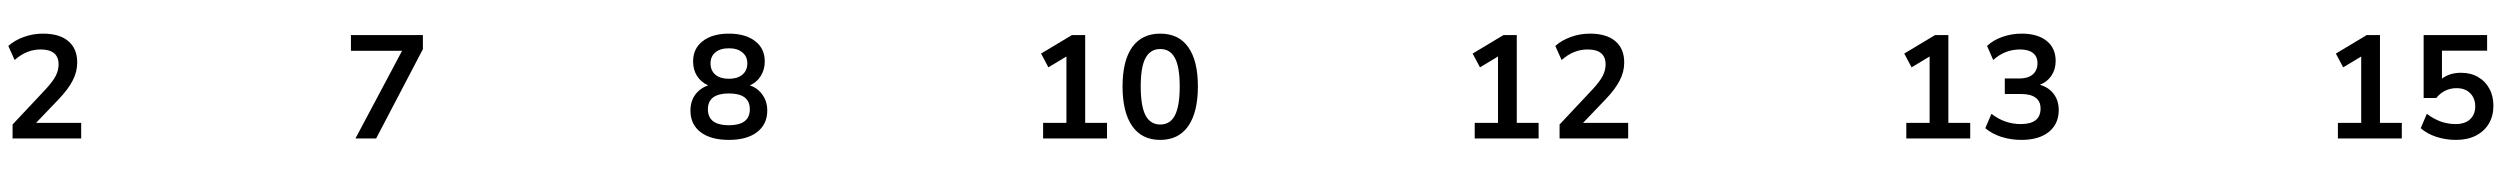
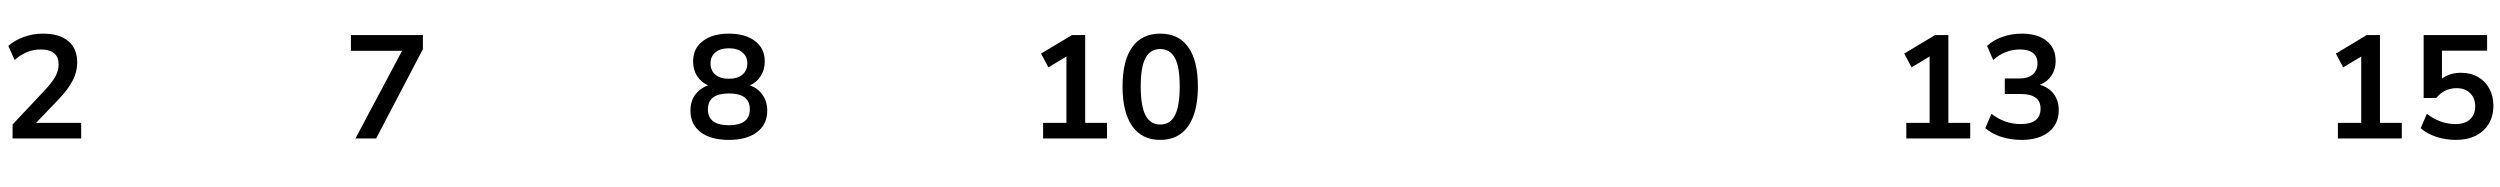
<svg xmlns="http://www.w3.org/2000/svg" width="307" height="23" viewBox="0 0 307 23" fill="none">
  <path d="M1.544 17V15.29L5.648 10.916C6.2 10.316 6.596 9.788 6.836 9.332C7.076 8.864 7.196 8.39 7.196 7.91C7.196 6.686 6.458 6.074 4.982 6.074C3.83 6.074 2.768 6.506 1.796 7.37L1.022 5.642C1.526 5.186 2.156 4.82 2.912 4.544C3.668 4.268 4.454 4.13 5.27 4.13C6.626 4.13 7.664 4.436 8.384 5.048C9.116 5.66 9.482 6.536 9.482 7.676C9.482 8.444 9.296 9.182 8.924 9.89C8.564 10.598 7.994 11.36 7.214 12.176L4.424 15.092H9.968V17H1.544Z" fill="black" />
  <path d="M43.651 17L49.376 6.236H43.093V4.31H51.931V6.038L46.19 17H43.651Z" fill="black" />
  <path d="M89.504 17.18C88.028 17.18 86.87 16.862 86.029 16.226C85.201 15.59 84.787 14.708 84.787 13.58C84.787 12.812 84.986 12.158 85.382 11.618C85.79 11.078 86.317 10.7 86.966 10.484C86.389 10.232 85.933 9.848 85.597 9.332C85.273 8.816 85.112 8.222 85.112 7.55C85.112 6.482 85.507 5.648 86.299 5.048C87.091 4.436 88.159 4.13 89.504 4.13C90.859 4.13 91.933 4.436 92.725 5.048C93.517 5.648 93.913 6.482 93.913 7.55C93.913 8.222 93.746 8.822 93.409 9.35C93.085 9.866 92.641 10.244 92.078 10.484C92.725 10.7 93.242 11.084 93.626 11.636C94.022 12.176 94.219 12.824 94.219 13.58C94.219 14.708 93.799 15.59 92.96 16.226C92.132 16.862 90.98 17.18 89.504 17.18ZM89.504 9.674C90.212 9.674 90.763 9.506 91.159 9.17C91.567 8.834 91.772 8.372 91.772 7.784C91.772 7.208 91.567 6.758 91.159 6.434C90.763 6.098 90.212 5.93 89.504 5.93C88.796 5.93 88.243 6.098 87.847 6.434C87.451 6.758 87.254 7.208 87.254 7.784C87.254 8.372 87.451 8.834 87.847 9.17C88.243 9.506 88.796 9.674 89.504 9.674ZM89.504 15.38C91.219 15.38 92.078 14.726 92.078 13.418C92.078 12.122 91.219 11.474 89.504 11.474C88.663 11.474 88.022 11.636 87.578 11.96C87.145 12.284 86.93 12.77 86.93 13.418C86.93 14.066 87.145 14.558 87.578 14.894C88.022 15.218 88.663 15.38 89.504 15.38Z" fill="black" />
  <path d="M128.094 17V15.092H130.956V6.938L128.742 8.27L127.842 6.578L131.622 4.31H133.26V15.092H135.942V17H128.094ZM142.475 17.18C140.975 17.18 139.829 16.616 139.037 15.488C138.245 14.348 137.849 12.728 137.849 10.628C137.849 8.504 138.245 6.89 139.037 5.786C139.829 4.682 140.975 4.13 142.475 4.13C143.987 4.13 145.133 4.682 145.913 5.786C146.705 6.89 147.101 8.498 147.101 10.61C147.101 12.722 146.705 14.348 145.913 15.488C145.121 16.616 143.975 17.18 142.475 17.18ZM142.475 15.29C143.291 15.29 143.891 14.918 144.275 14.174C144.671 13.418 144.869 12.23 144.869 10.61C144.869 9.002 144.671 7.838 144.275 7.118C143.891 6.386 143.291 6.02 142.475 6.02C141.671 6.02 141.071 6.386 140.675 7.118C140.279 7.838 140.081 9.002 140.081 10.61C140.081 12.23 140.279 13.418 140.675 14.174C141.071 14.918 141.671 15.29 142.475 15.29Z" fill="black" />
-   <path d="M181.094 17V15.092H183.956V6.938L181.742 8.27L180.842 6.578L184.622 4.31H186.26V15.092H188.942V17H181.094ZM191.515 17V15.29L195.619 10.916C196.171 10.316 196.567 9.788 196.807 9.332C197.047 8.864 197.167 8.39 197.167 7.91C197.167 6.686 196.429 6.074 194.953 6.074C193.801 6.074 192.739 6.506 191.767 7.37L190.993 5.642C191.497 5.186 192.127 4.82 192.883 4.544C193.639 4.268 194.425 4.13 195.241 4.13C196.597 4.13 197.635 4.436 198.355 5.048C199.087 5.66 199.453 6.536 199.453 7.676C199.453 8.444 199.267 9.182 198.895 9.89C198.535 10.598 197.965 11.36 197.185 12.176L194.395 15.092H199.939V17H191.515Z" fill="black" />
  <path d="M234.094 17V15.092H236.956V6.938L234.742 8.27L233.842 6.578L237.622 4.31H239.26V15.092H241.942V17H234.094ZM248.223 17.18C247.359 17.18 246.531 17.054 245.739 16.802C244.959 16.538 244.311 16.184 243.795 15.74L244.551 13.976C245.631 14.816 246.831 15.236 248.151 15.236C249.771 15.236 250.581 14.6 250.581 13.328C250.581 12.728 250.377 12.284 249.969 11.996C249.573 11.696 248.991 11.546 248.223 11.546H246.189V9.638H248.007C248.679 9.638 249.213 9.476 249.609 9.152C250.005 8.816 250.203 8.354 250.203 7.766C250.203 7.214 250.017 6.794 249.645 6.506C249.285 6.218 248.757 6.074 248.061 6.074C246.813 6.074 245.715 6.506 244.767 7.37L244.011 5.642C244.515 5.162 245.145 4.79 245.901 4.526C246.657 4.262 247.443 4.13 248.259 4.13C249.579 4.13 250.605 4.43 251.337 5.03C252.069 5.618 252.435 6.44 252.435 7.496C252.435 8.18 252.261 8.78 251.913 9.296C251.565 9.812 251.091 10.184 250.491 10.412C251.223 10.616 251.793 10.994 252.201 11.546C252.609 12.086 252.813 12.746 252.813 13.526C252.813 14.654 252.405 15.548 251.589 16.208C250.773 16.856 249.651 17.18 248.223 17.18Z" fill="black" />
  <path d="M287.094 17V15.092H289.956V6.938L287.742 8.27L286.842 6.578L290.622 4.31H292.26V15.092H294.942V17H287.094ZM301.583 17.18C300.755 17.18 299.951 17.054 299.171 16.802C298.391 16.538 297.755 16.184 297.263 15.74L298.019 13.976C299.111 14.816 300.287 15.236 301.547 15.236C302.303 15.236 302.891 15.044 303.311 14.66C303.743 14.264 303.959 13.736 303.959 13.076C303.959 12.404 303.755 11.864 303.347 11.456C302.939 11.036 302.381 10.826 301.673 10.826C300.665 10.826 299.831 11.228 299.171 12.032H297.623V4.31H305.417V6.218H299.873V9.656C300.509 9.176 301.289 8.936 302.213 8.936C303.017 8.936 303.713 9.11 304.301 9.458C304.901 9.794 305.363 10.268 305.687 10.88C306.023 11.48 306.191 12.182 306.191 12.986C306.191 13.814 306.005 14.546 305.633 15.182C305.261 15.806 304.727 16.298 304.031 16.658C303.347 17.006 302.531 17.18 301.583 17.18Z" fill="black" />
</svg>